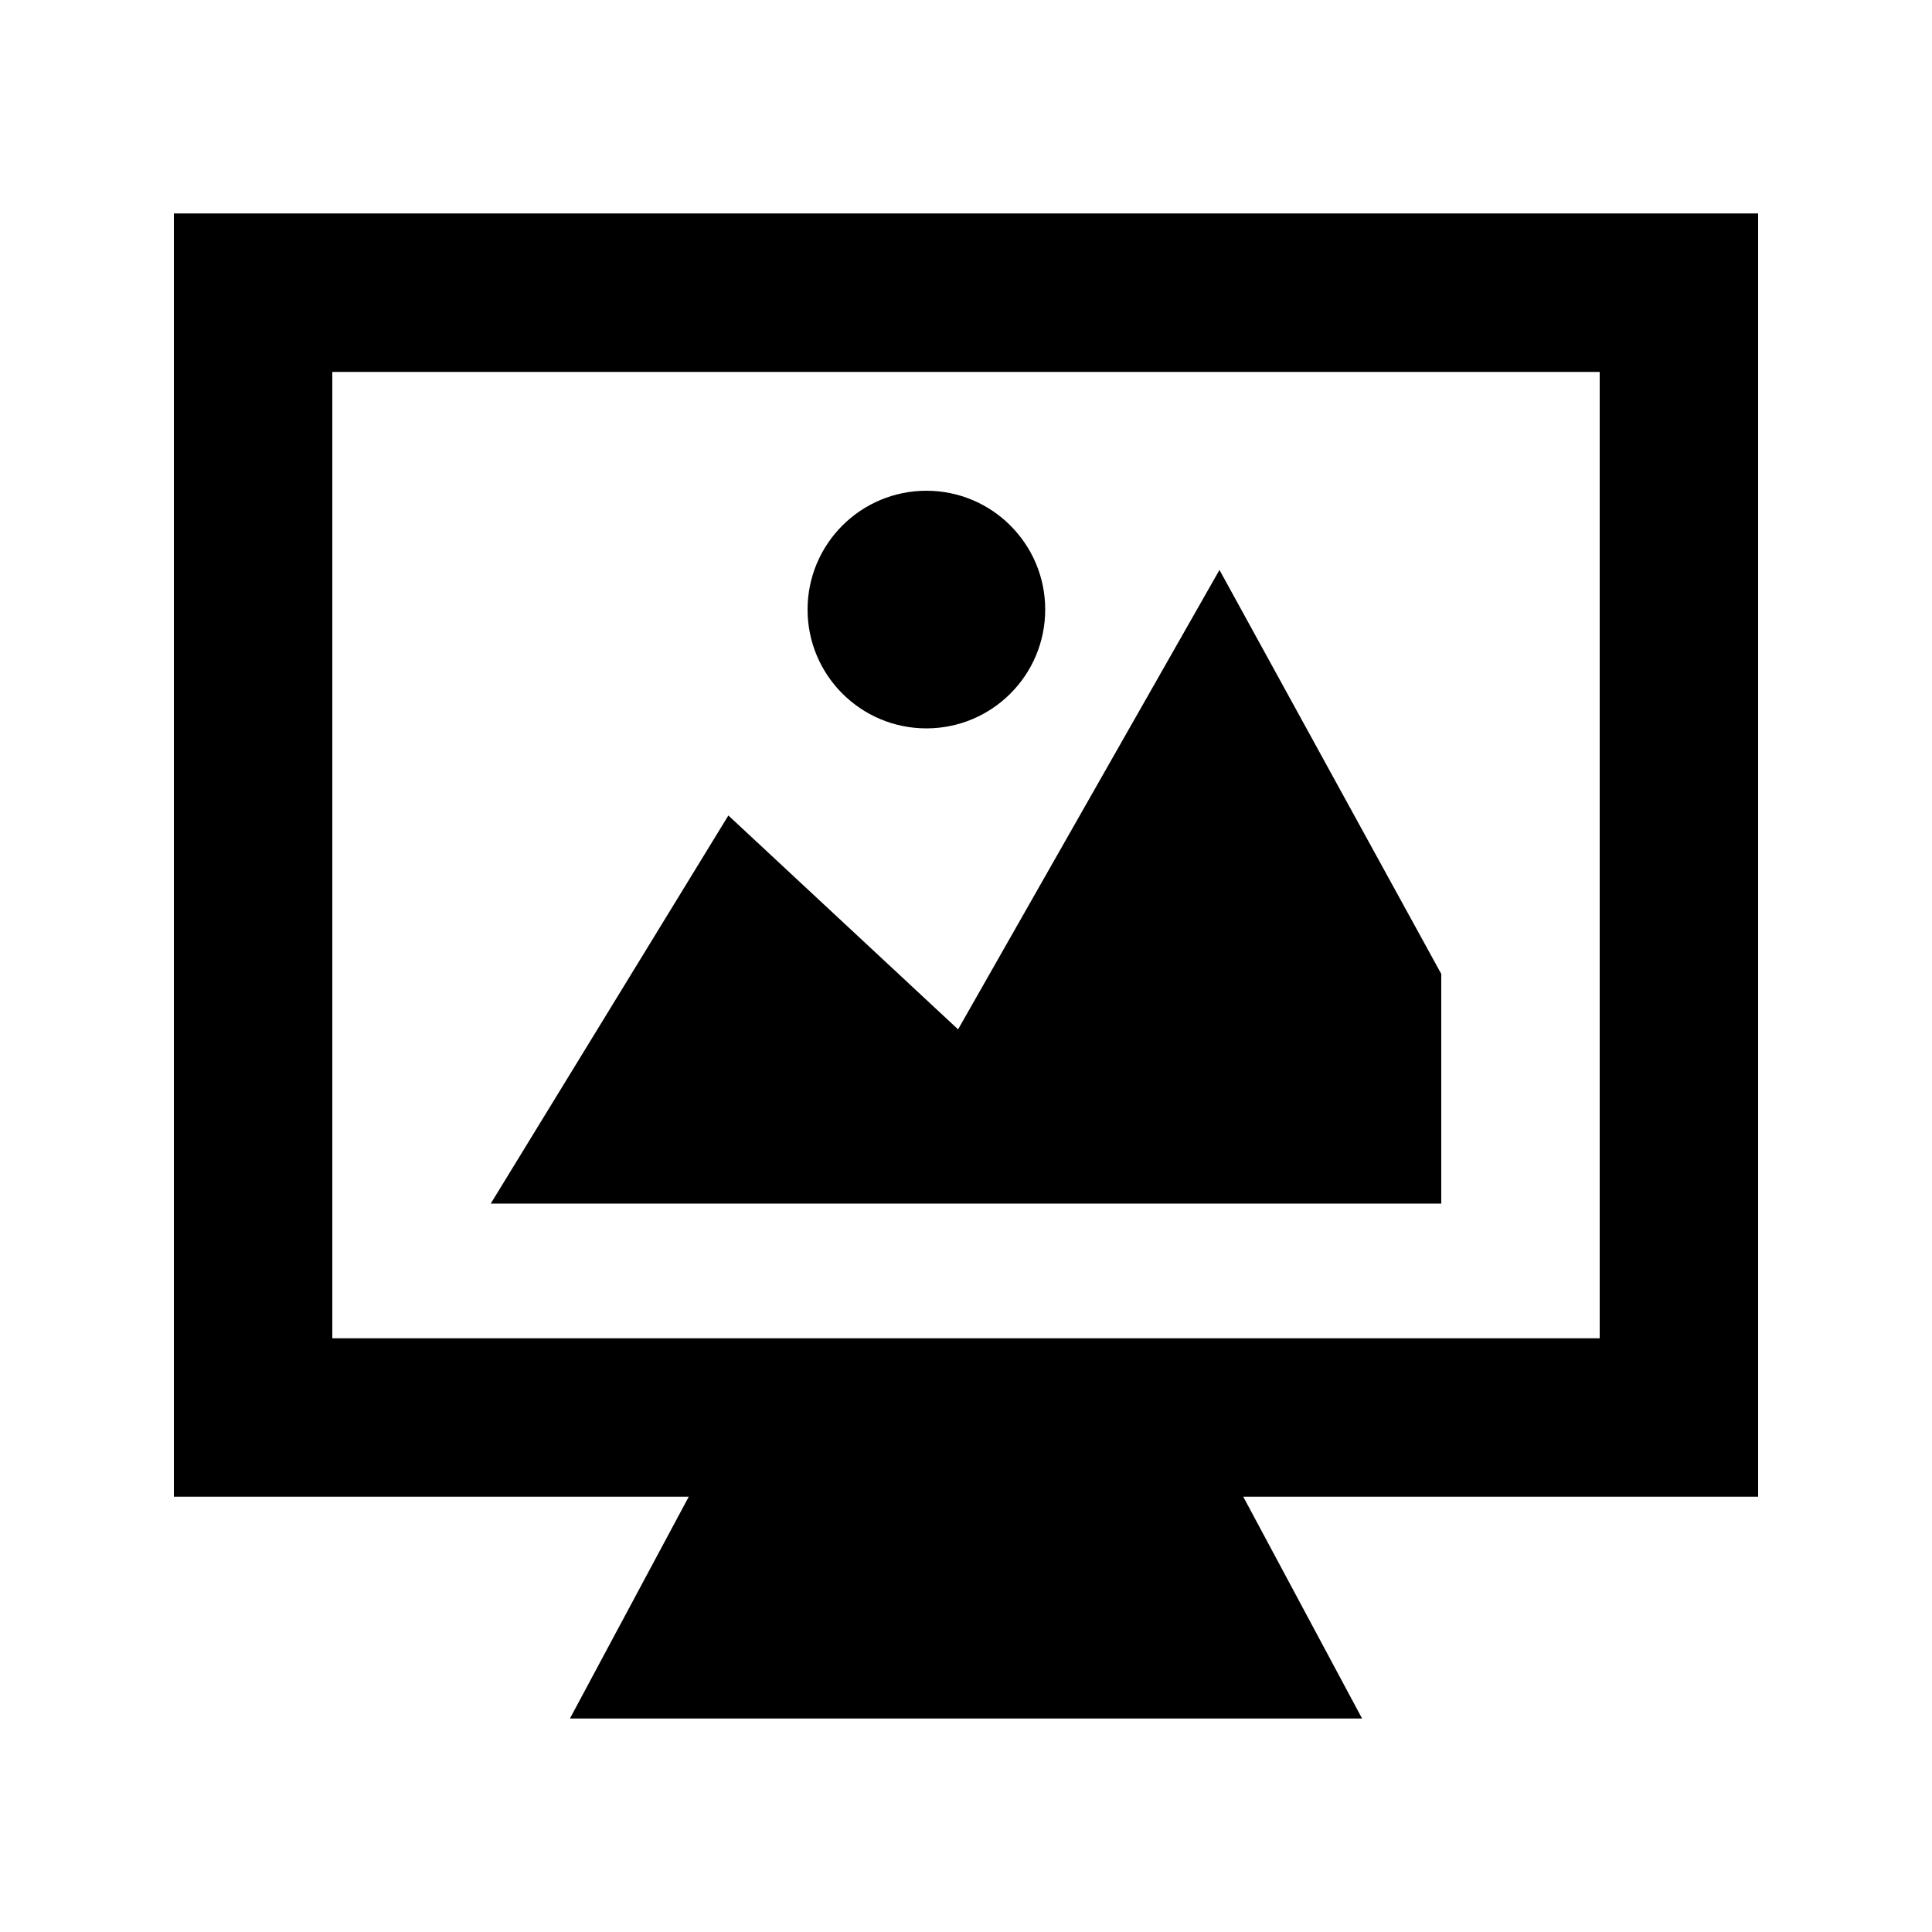
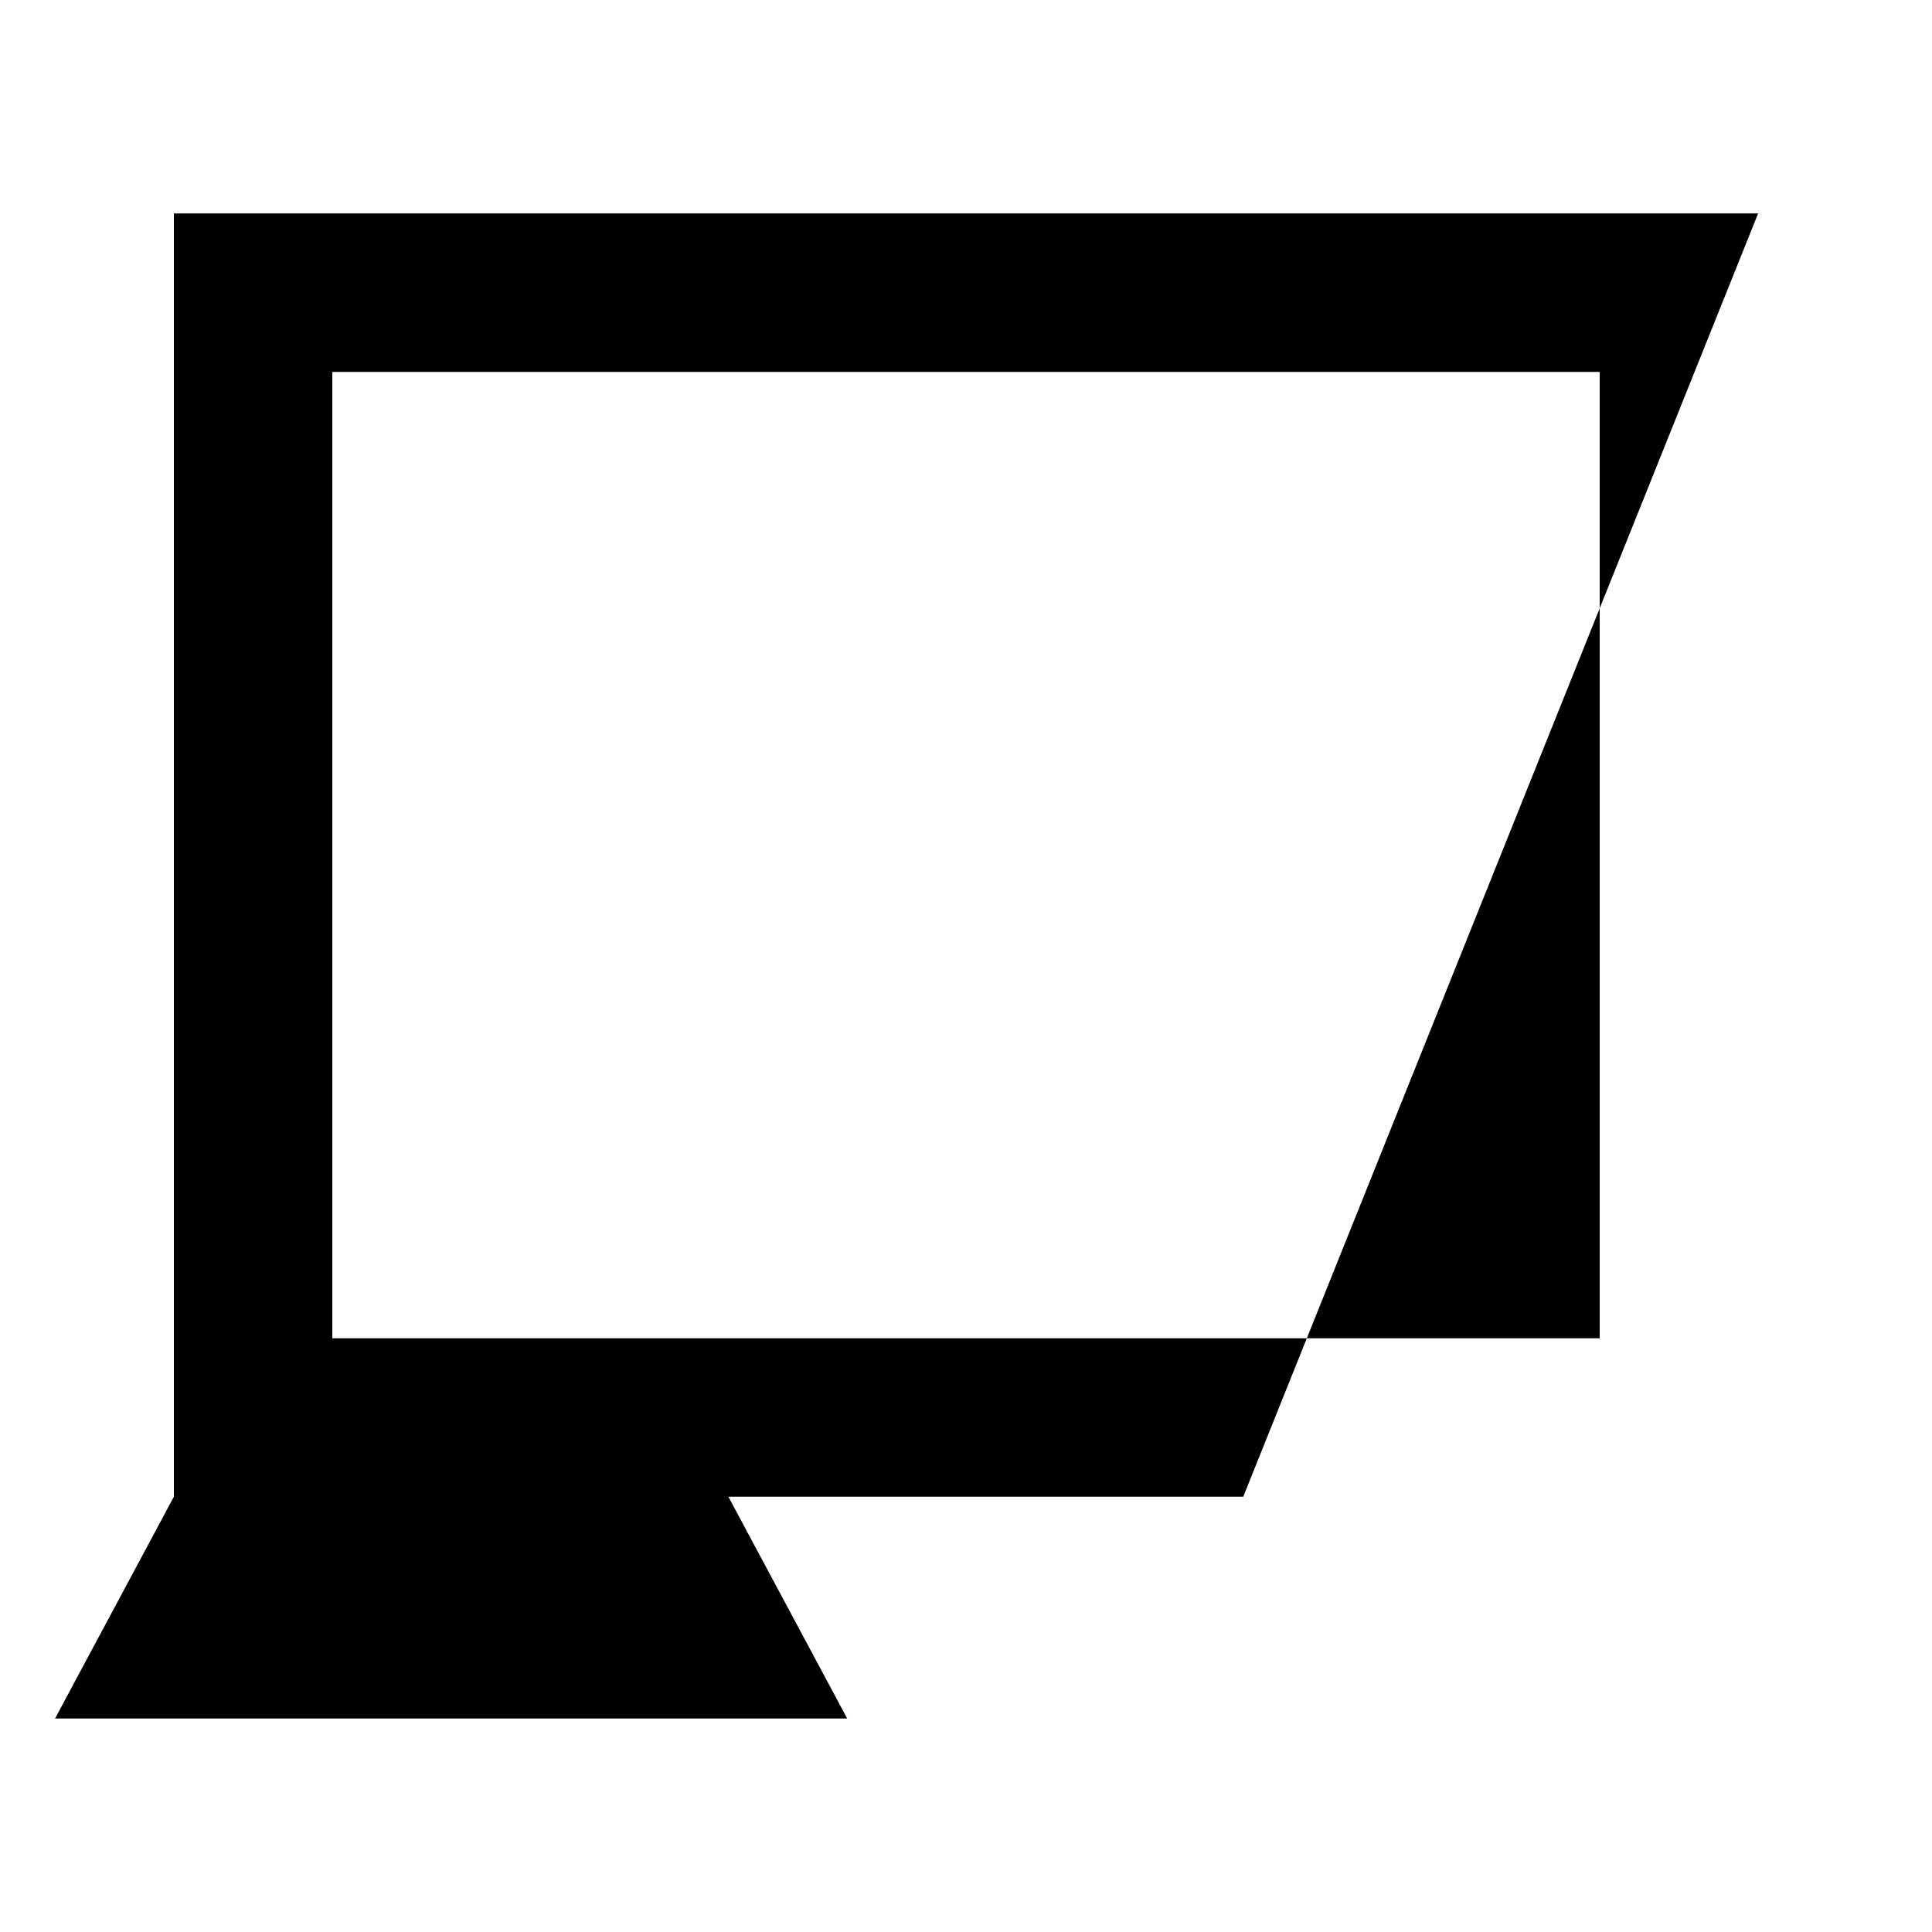
<svg xmlns="http://www.w3.org/2000/svg" fill="#000000" width="800px" height="800px" version="1.1" viewBox="144 144 512 512">
  <g>
-     <path d="m609.92 200.57h-419.84v340.07h136.45l-31.488 58.777h209.92l-31.488-58.777h136.45zm-41.984 298.09h-335.87v-256.1h335.87z" />
-     <path d="m525.95 402.1-58.777-107.06-69.273 121.75-60.875-56.68-62.977 102.86h251.9z" />
-     <path d="m420.99 305.54c0 17.391-14.098 31.488-31.488 31.488s-31.488-14.098-31.488-31.488 14.098-31.488 31.488-31.488 31.488 14.098 31.488 31.488" />
+     <path d="m609.92 200.57h-419.84v340.07l-31.488 58.777h209.92l-31.488-58.777h136.45zm-41.984 298.09h-335.87v-256.1h335.87z" />
  </g>
</svg>